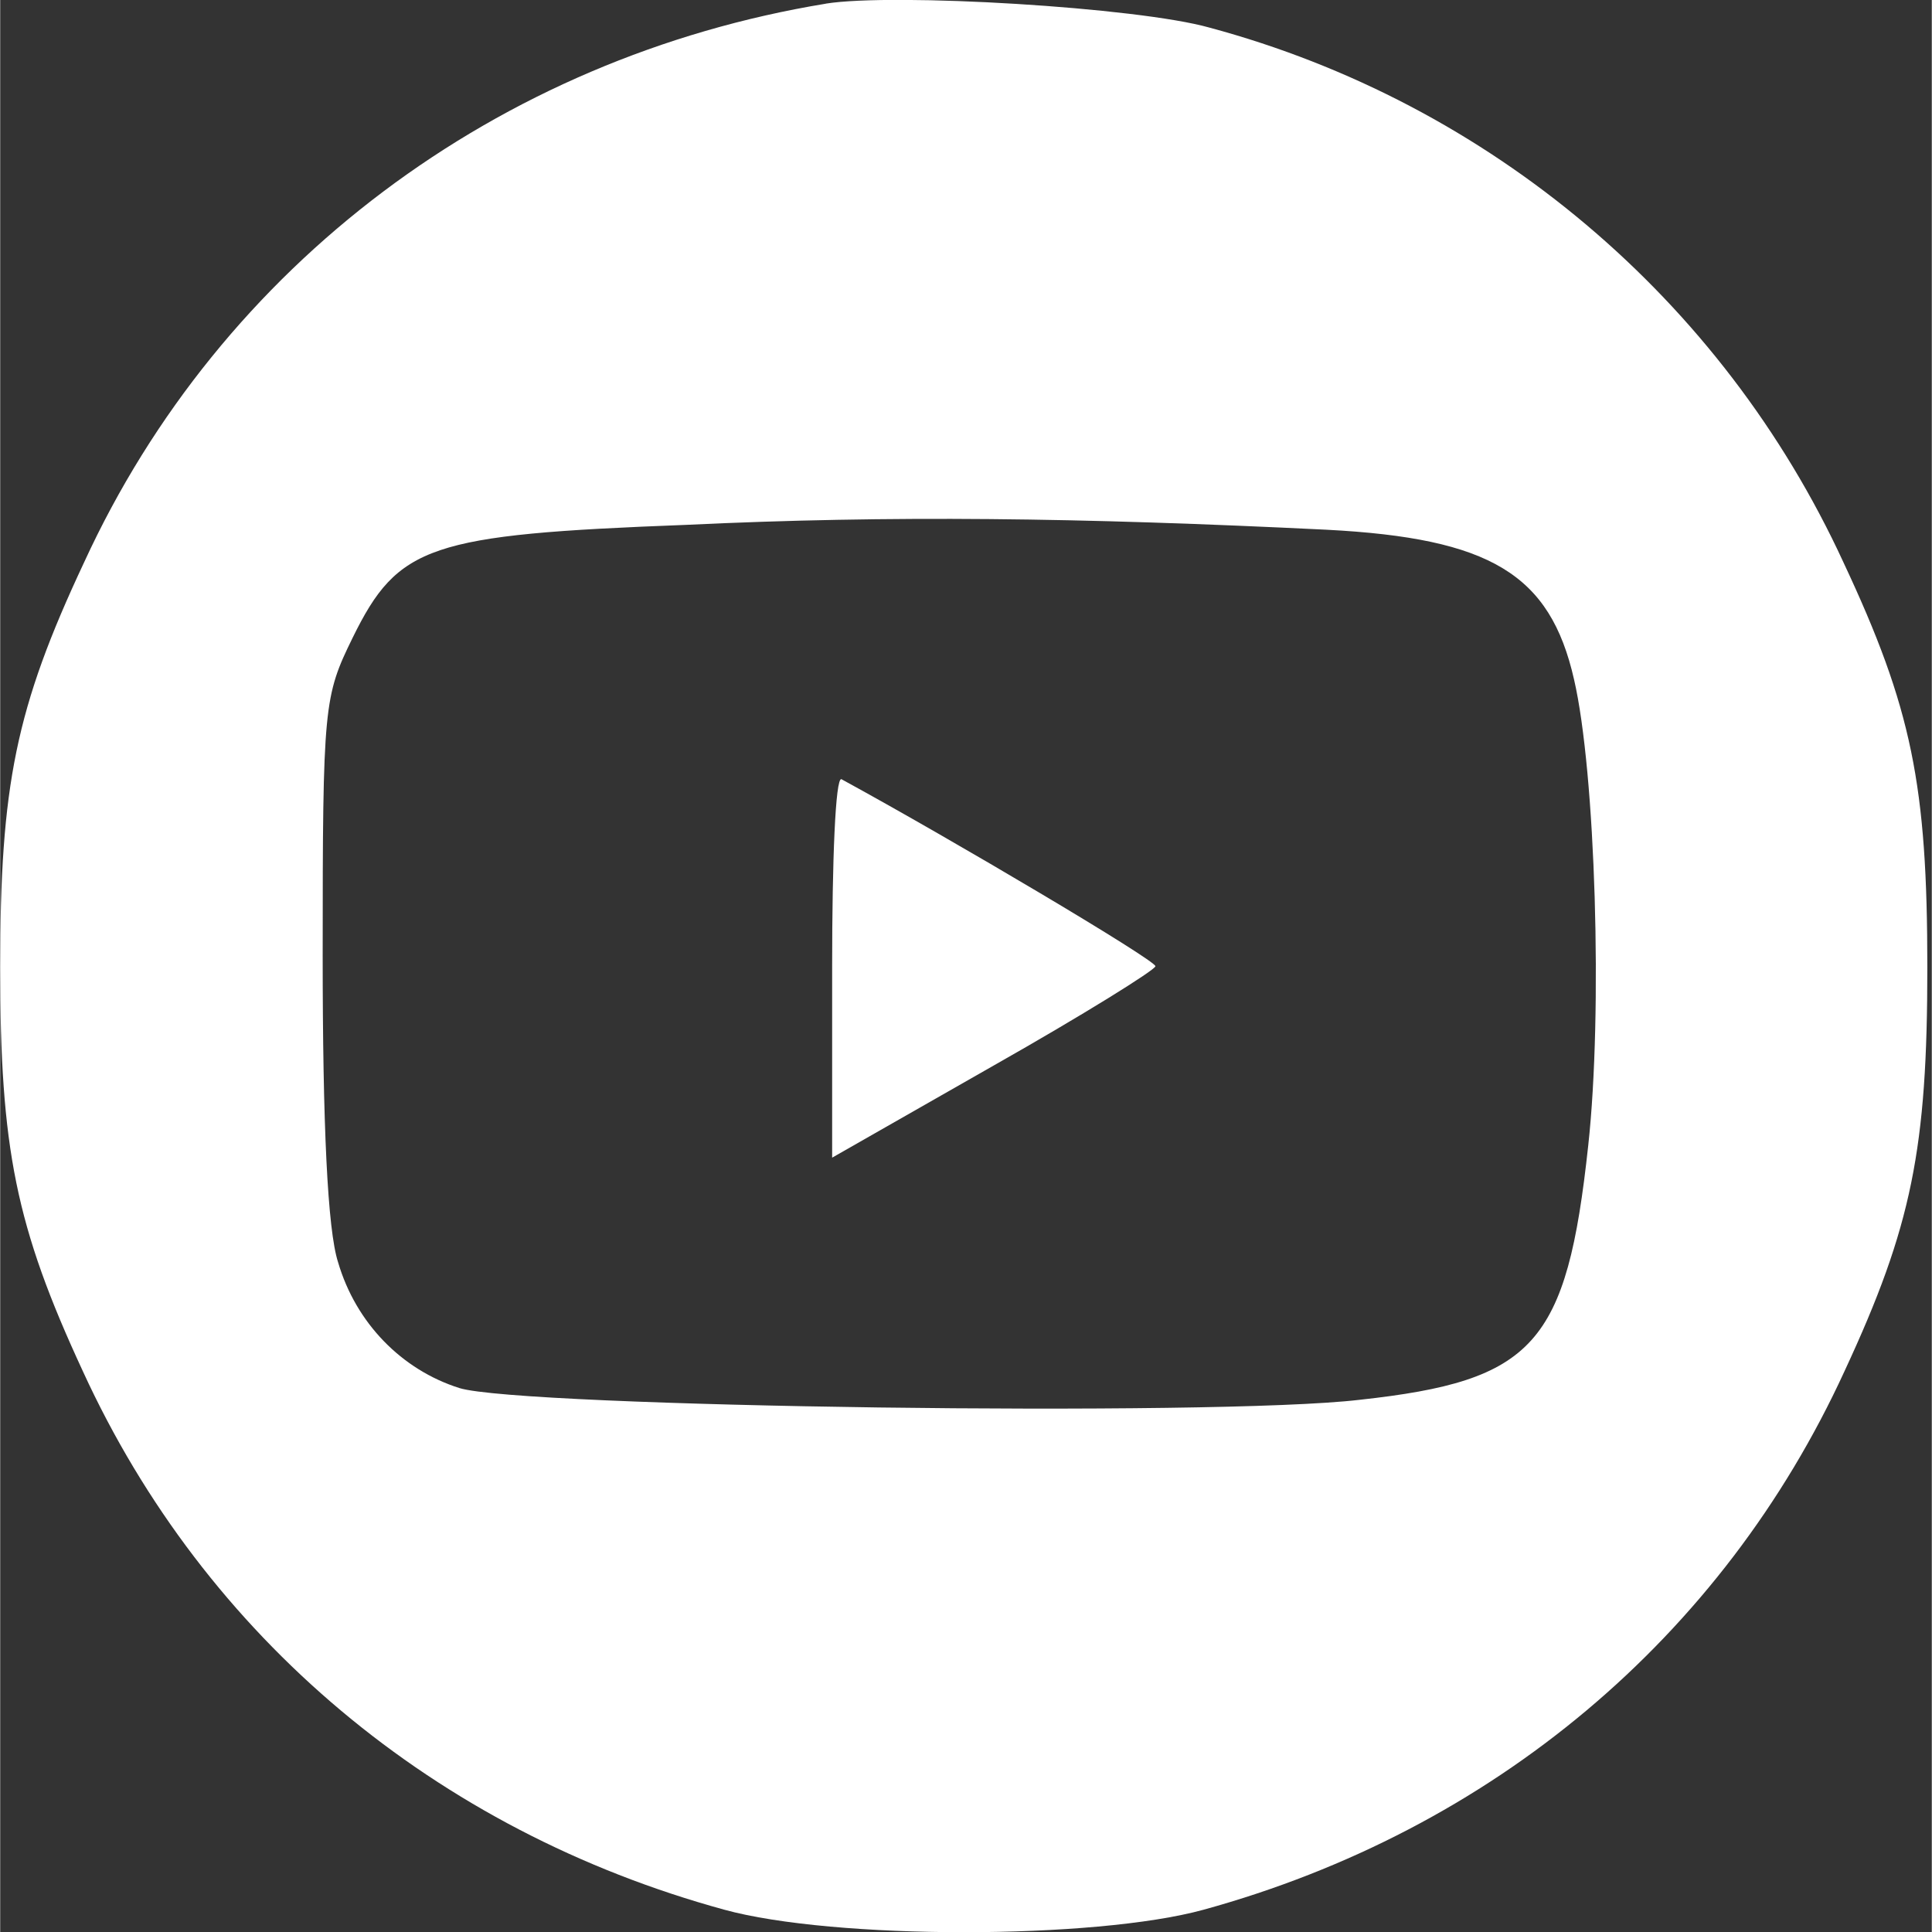
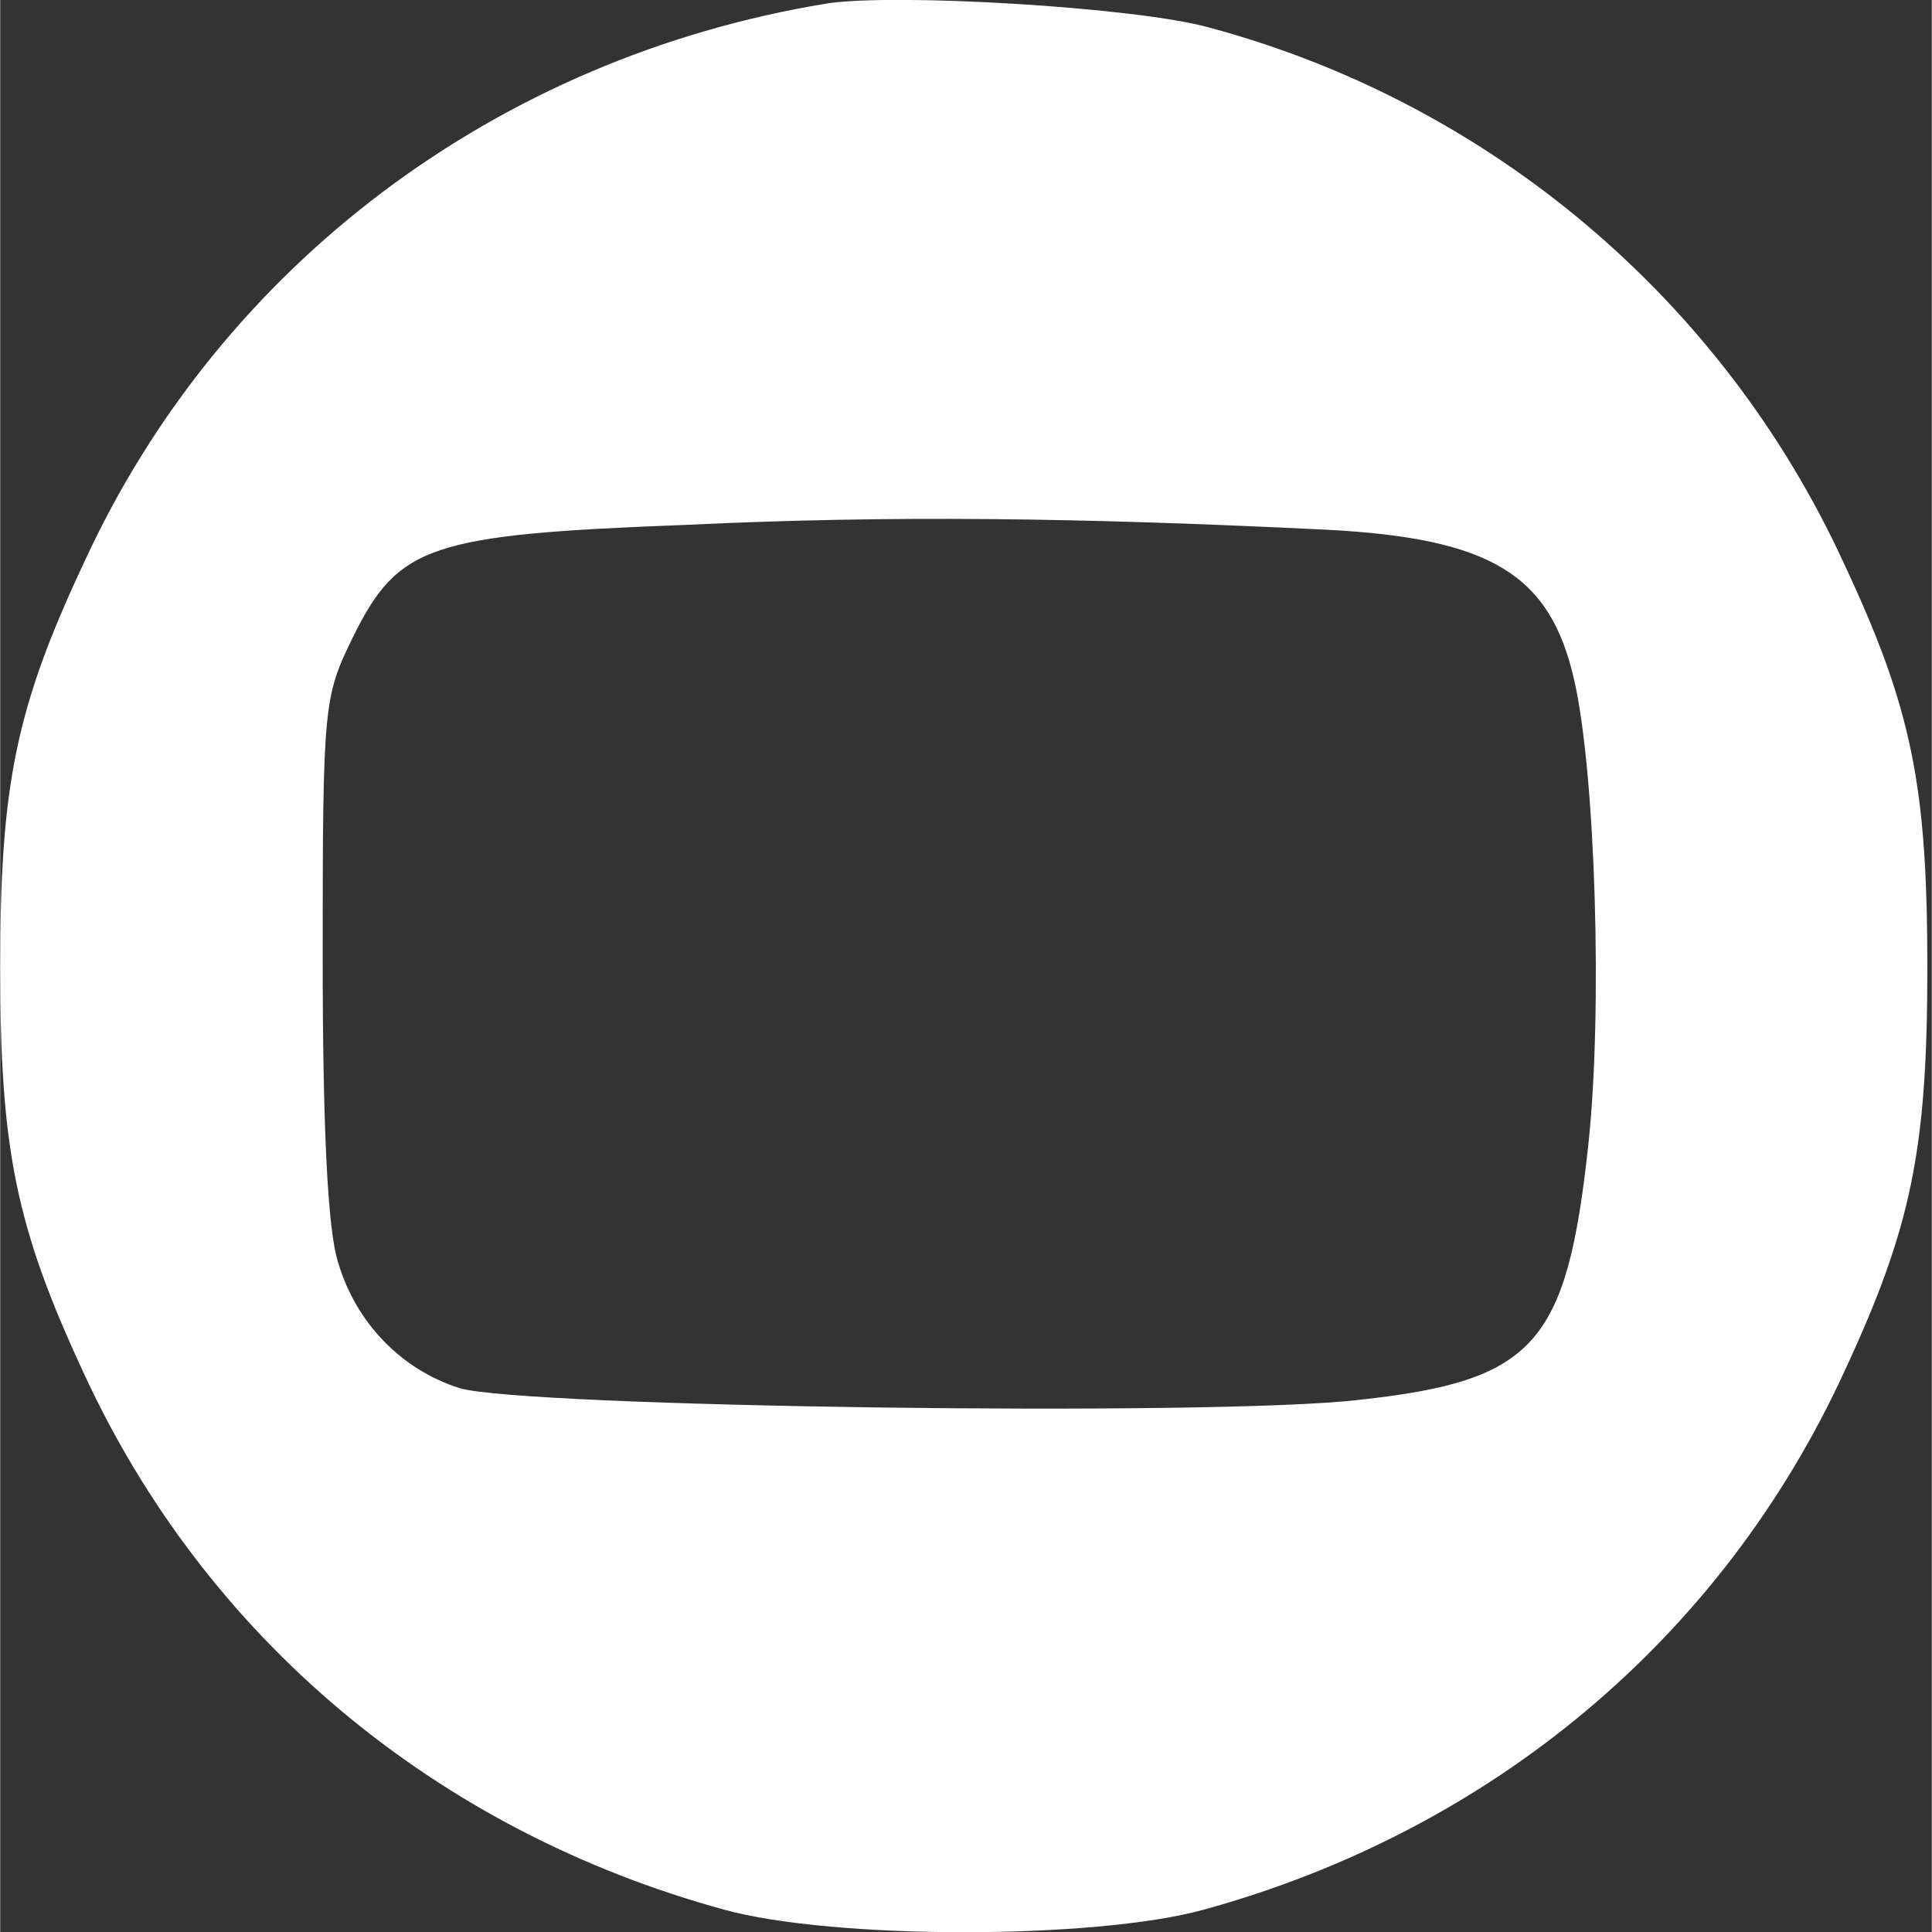
<svg xmlns="http://www.w3.org/2000/svg" width="18" height="18" viewBox="0 0 4.762 4.763" version="1.1" id="svg2036">
  <rect x="0" y="0" width="4.762" height="4.763" fill="#333333" stroke="none" />
  <defs id="defs2033" />
  <path d="M 2.036,0.009 C 1.226,0.142 0.544,0.653 0.207,1.386 0.038,1.746 0,1.936 0,2.385 c 0,0.446 0.038,0.638 0.204,0.996 0.301,0.656 0.869,1.132 1.581,1.327 0.269,0.074 0.913,0.074 1.182,0 C 3.679,4.512 4.246,4.036 4.547,3.38 4.713,3.023 4.751,2.831 4.751,2.385 4.751,1.936 4.713,1.746 4.544,1.386 4.246,0.739 3.673,0.254 2.981,0.068 c -0.177,-0.05 -0.777,-0.086 -0.946,-0.059 z M 3.271,1.306 c 0.402,0.021 0.55,0.109 0.609,0.369 0.053,0.228 0.071,0.821 0.035,1.149 C 3.862,3.315 3.782,3.404 3.351,3.451 2.996,3.493 1.282,3.469 1.132,3.422 0.99,3.377 0.877,3.262 0.833,3.112 0.807,3.032 0.795,2.775 0.795,2.355 c 0,-0.618 0.003,-0.638 0.074,-0.783 0.112,-0.228 0.189,-0.254 0.821,-0.278 0.505,-0.024 0.969,-0.018 1.581,0.012 z" id="path5" style="stroke-width:0.003;fill:#ffffff" />
-   <path d="M 2.051,2.382 V 2.854 L 2.449,2.627 C 2.668,2.503 2.848,2.391 2.848,2.382 2.848,2.367 2.349,2.071 2.074,1.921 2.059,1.915 2.051,2.122 2.051,2.382 Z" id="path6" style="stroke-width:0.003;fill:#ffffff" />
</svg>